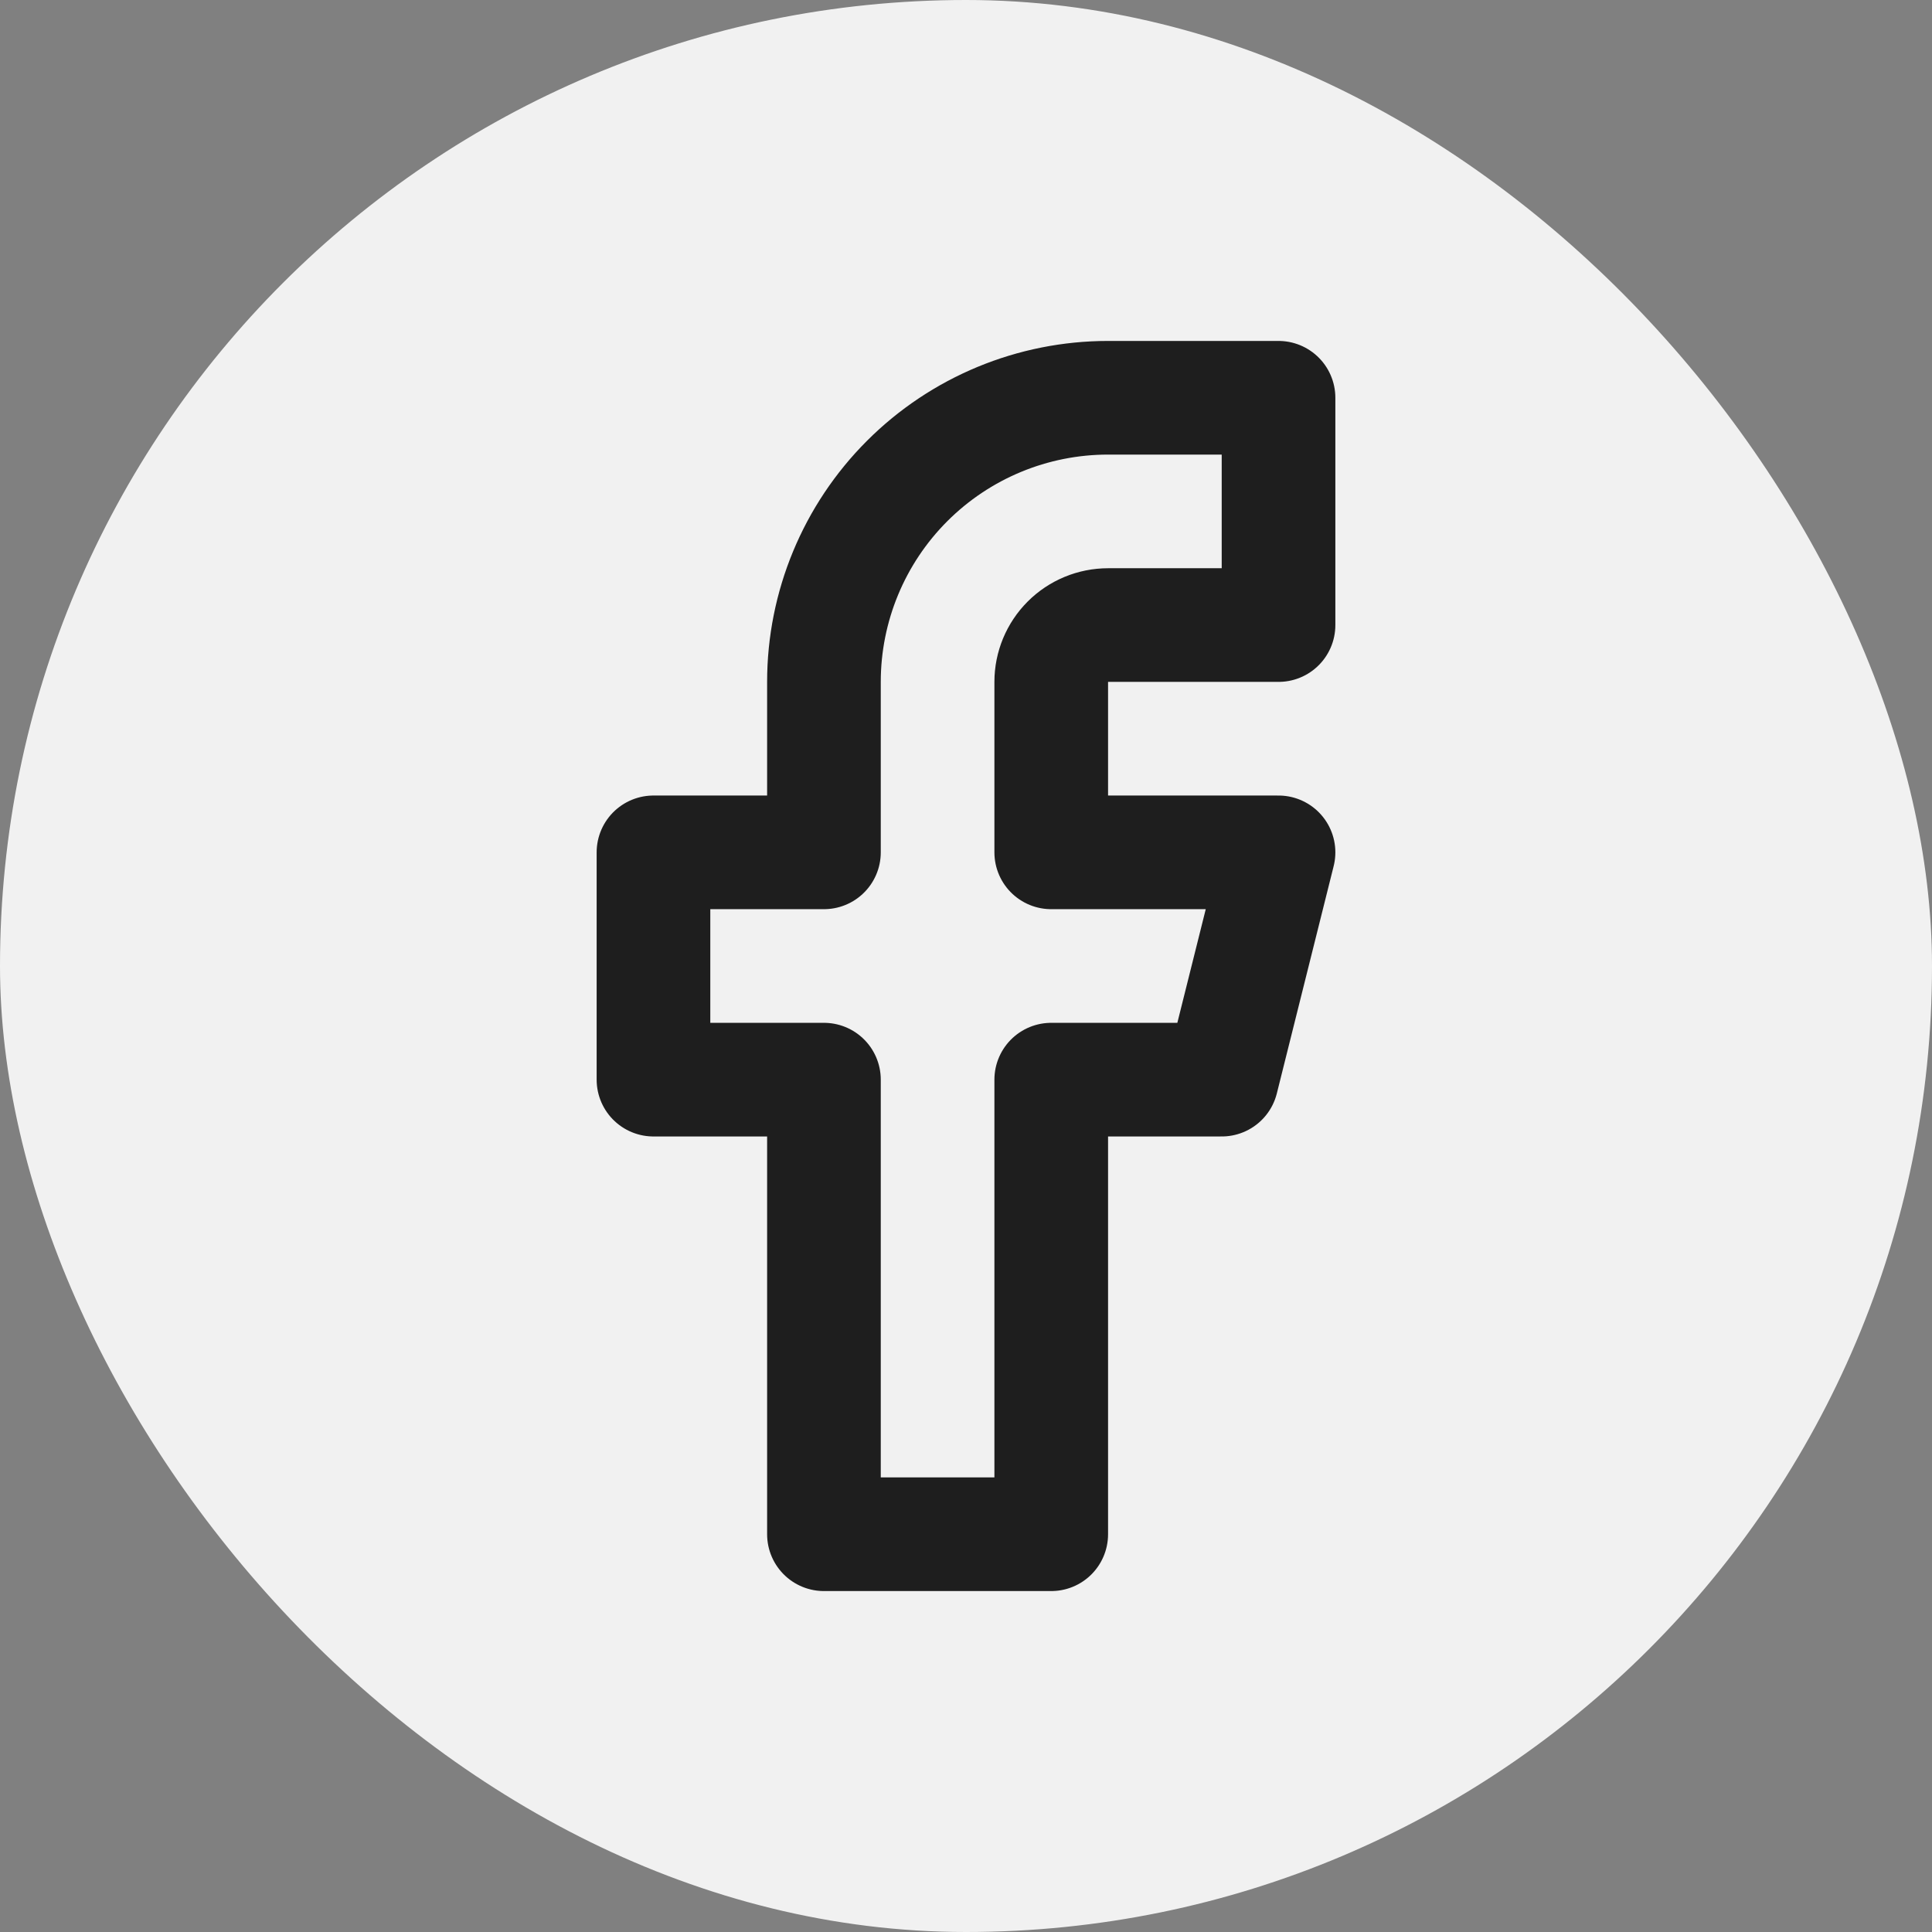
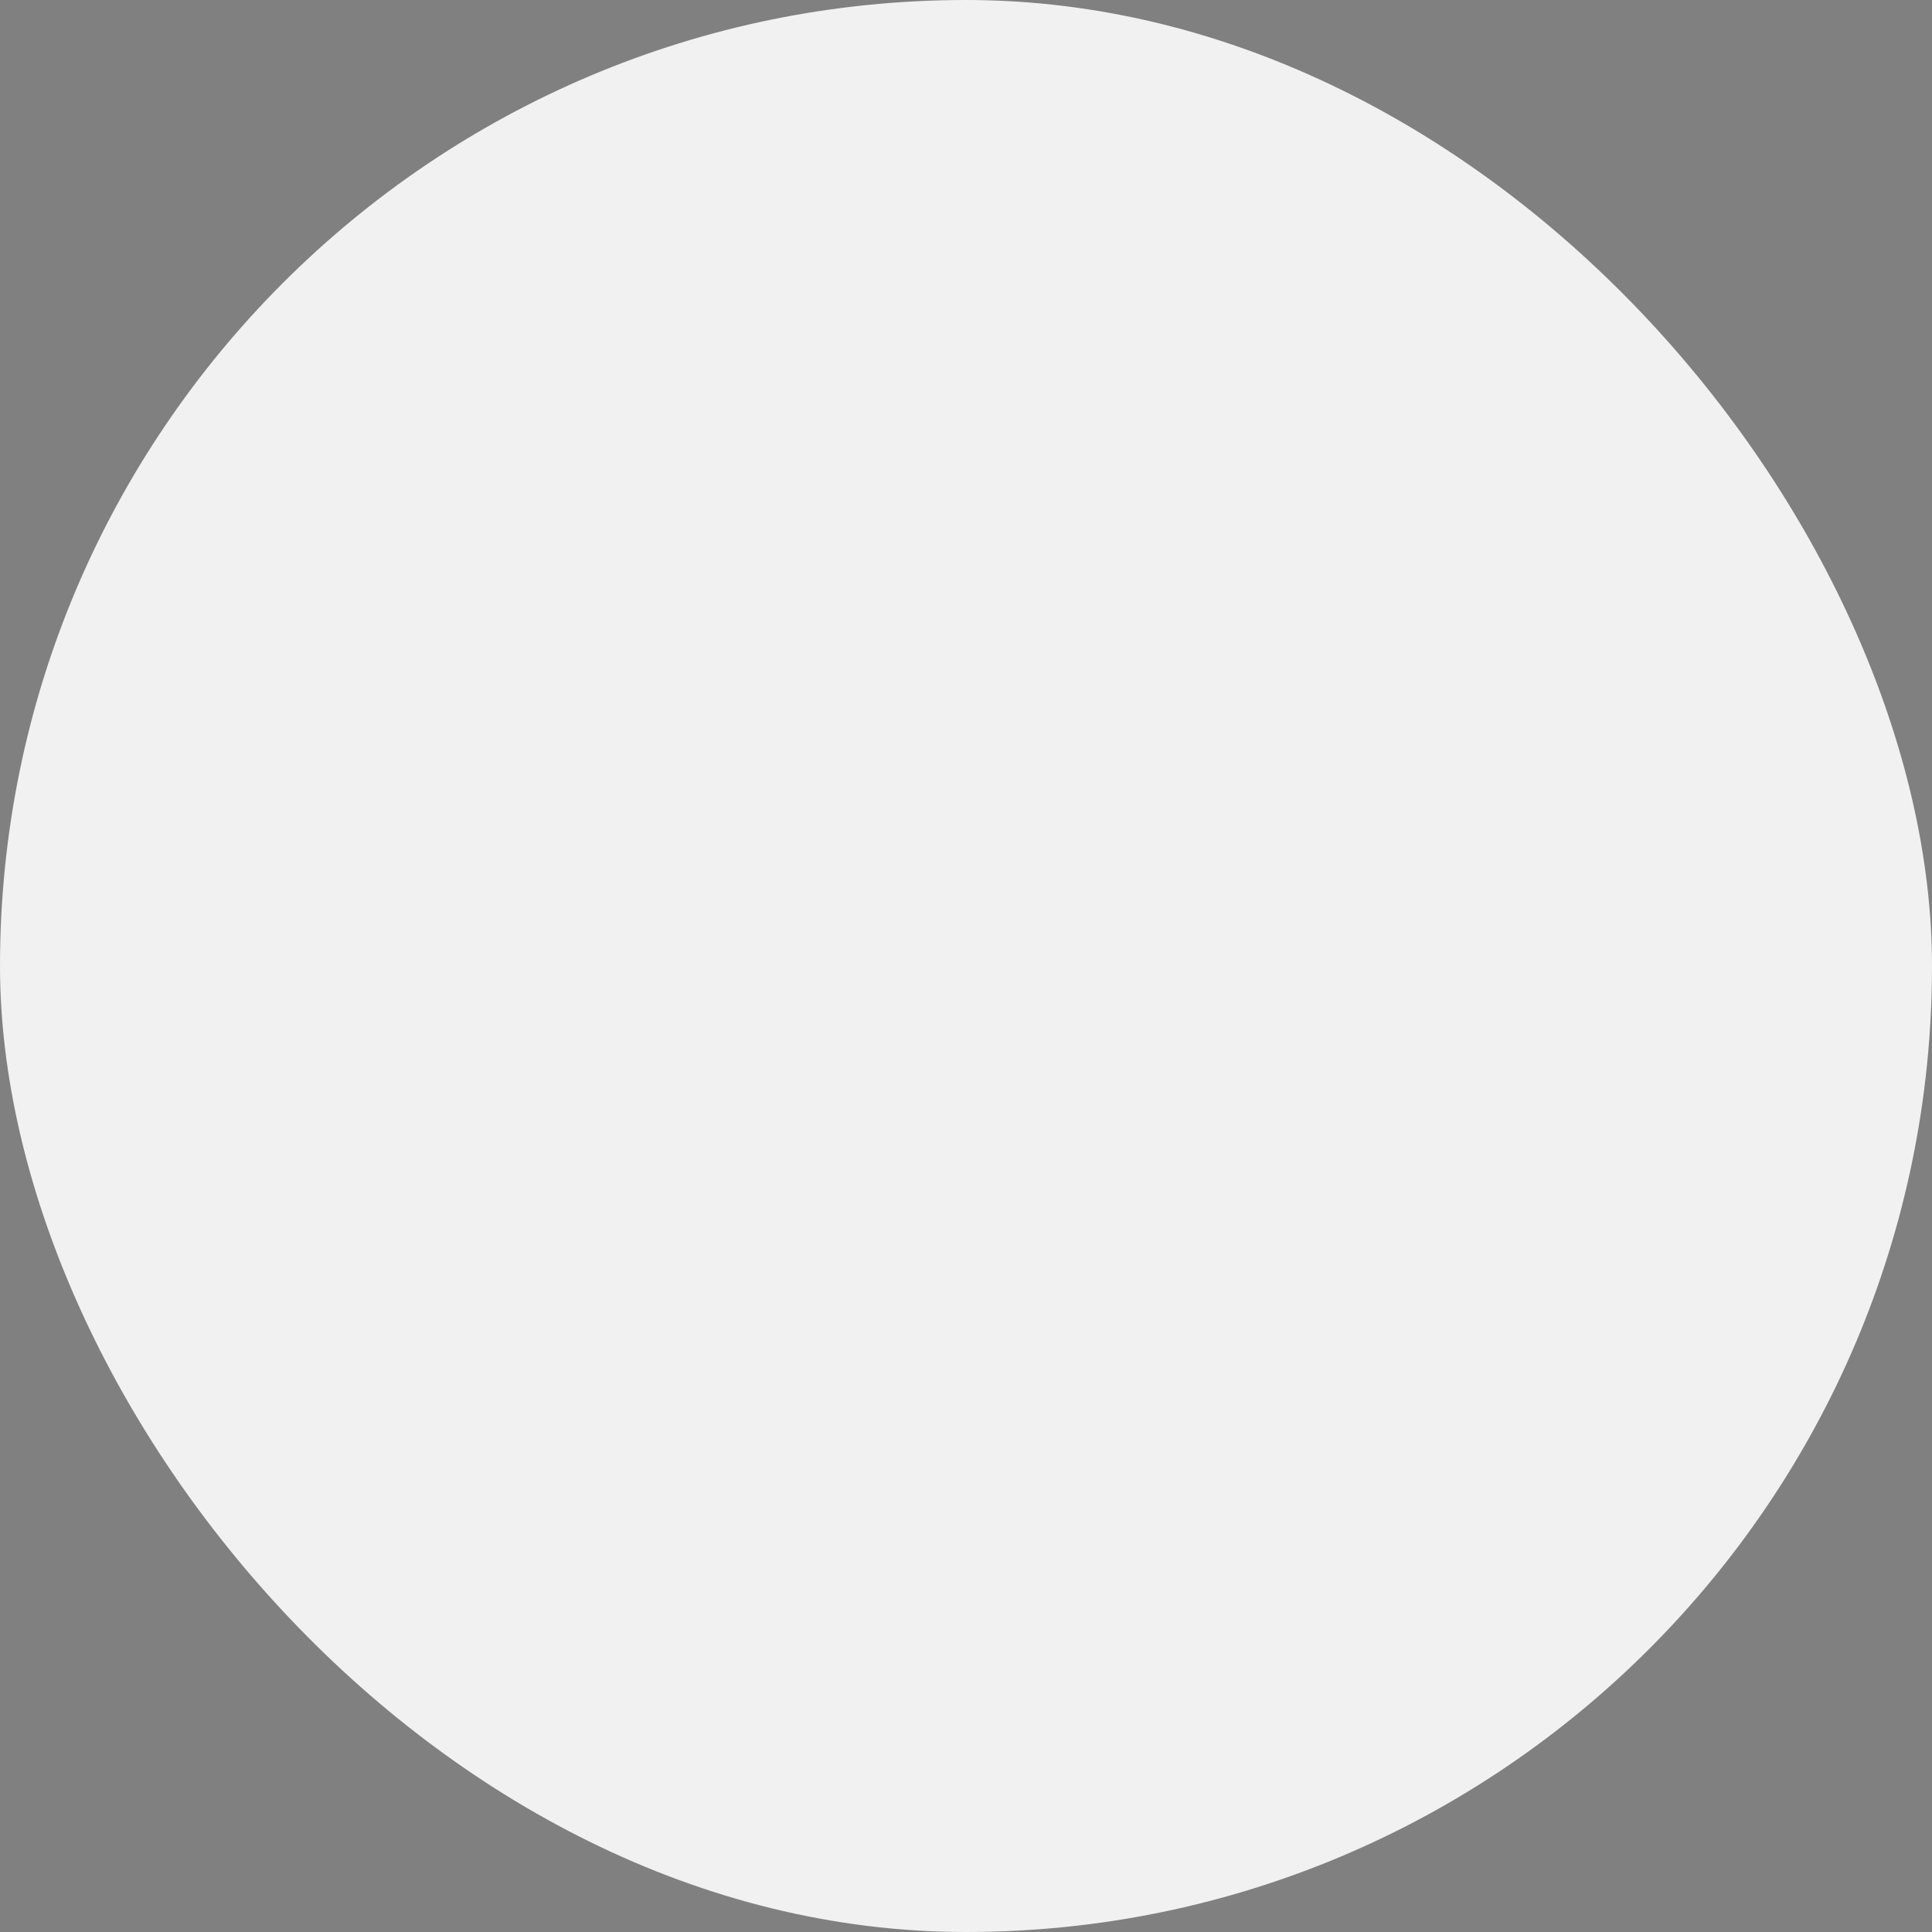
<svg xmlns="http://www.w3.org/2000/svg" width="68" height="68" viewBox="0 0 68 68" fill="none">
  <rect x="0" y="0" width="68" height="68" fill="#808080" stroke="none" />
  <rect width="68" height="68" rx="34" fill="#F1F1F1" />
-   <path d="M45 14H39C36.348 14 33.804 15.054 31.929 16.929C30.054 18.804 29 21.348 29 24V30H23V38H29V54H37V38H43L45 30H37V24C37 23.47 37.211 22.961 37.586 22.586C37.961 22.211 38.47 22 39 22H45V14Z" stroke="#1E1E1E" stroke-width="4" stroke-linecap="round" stroke-linejoin="round" />
</svg>